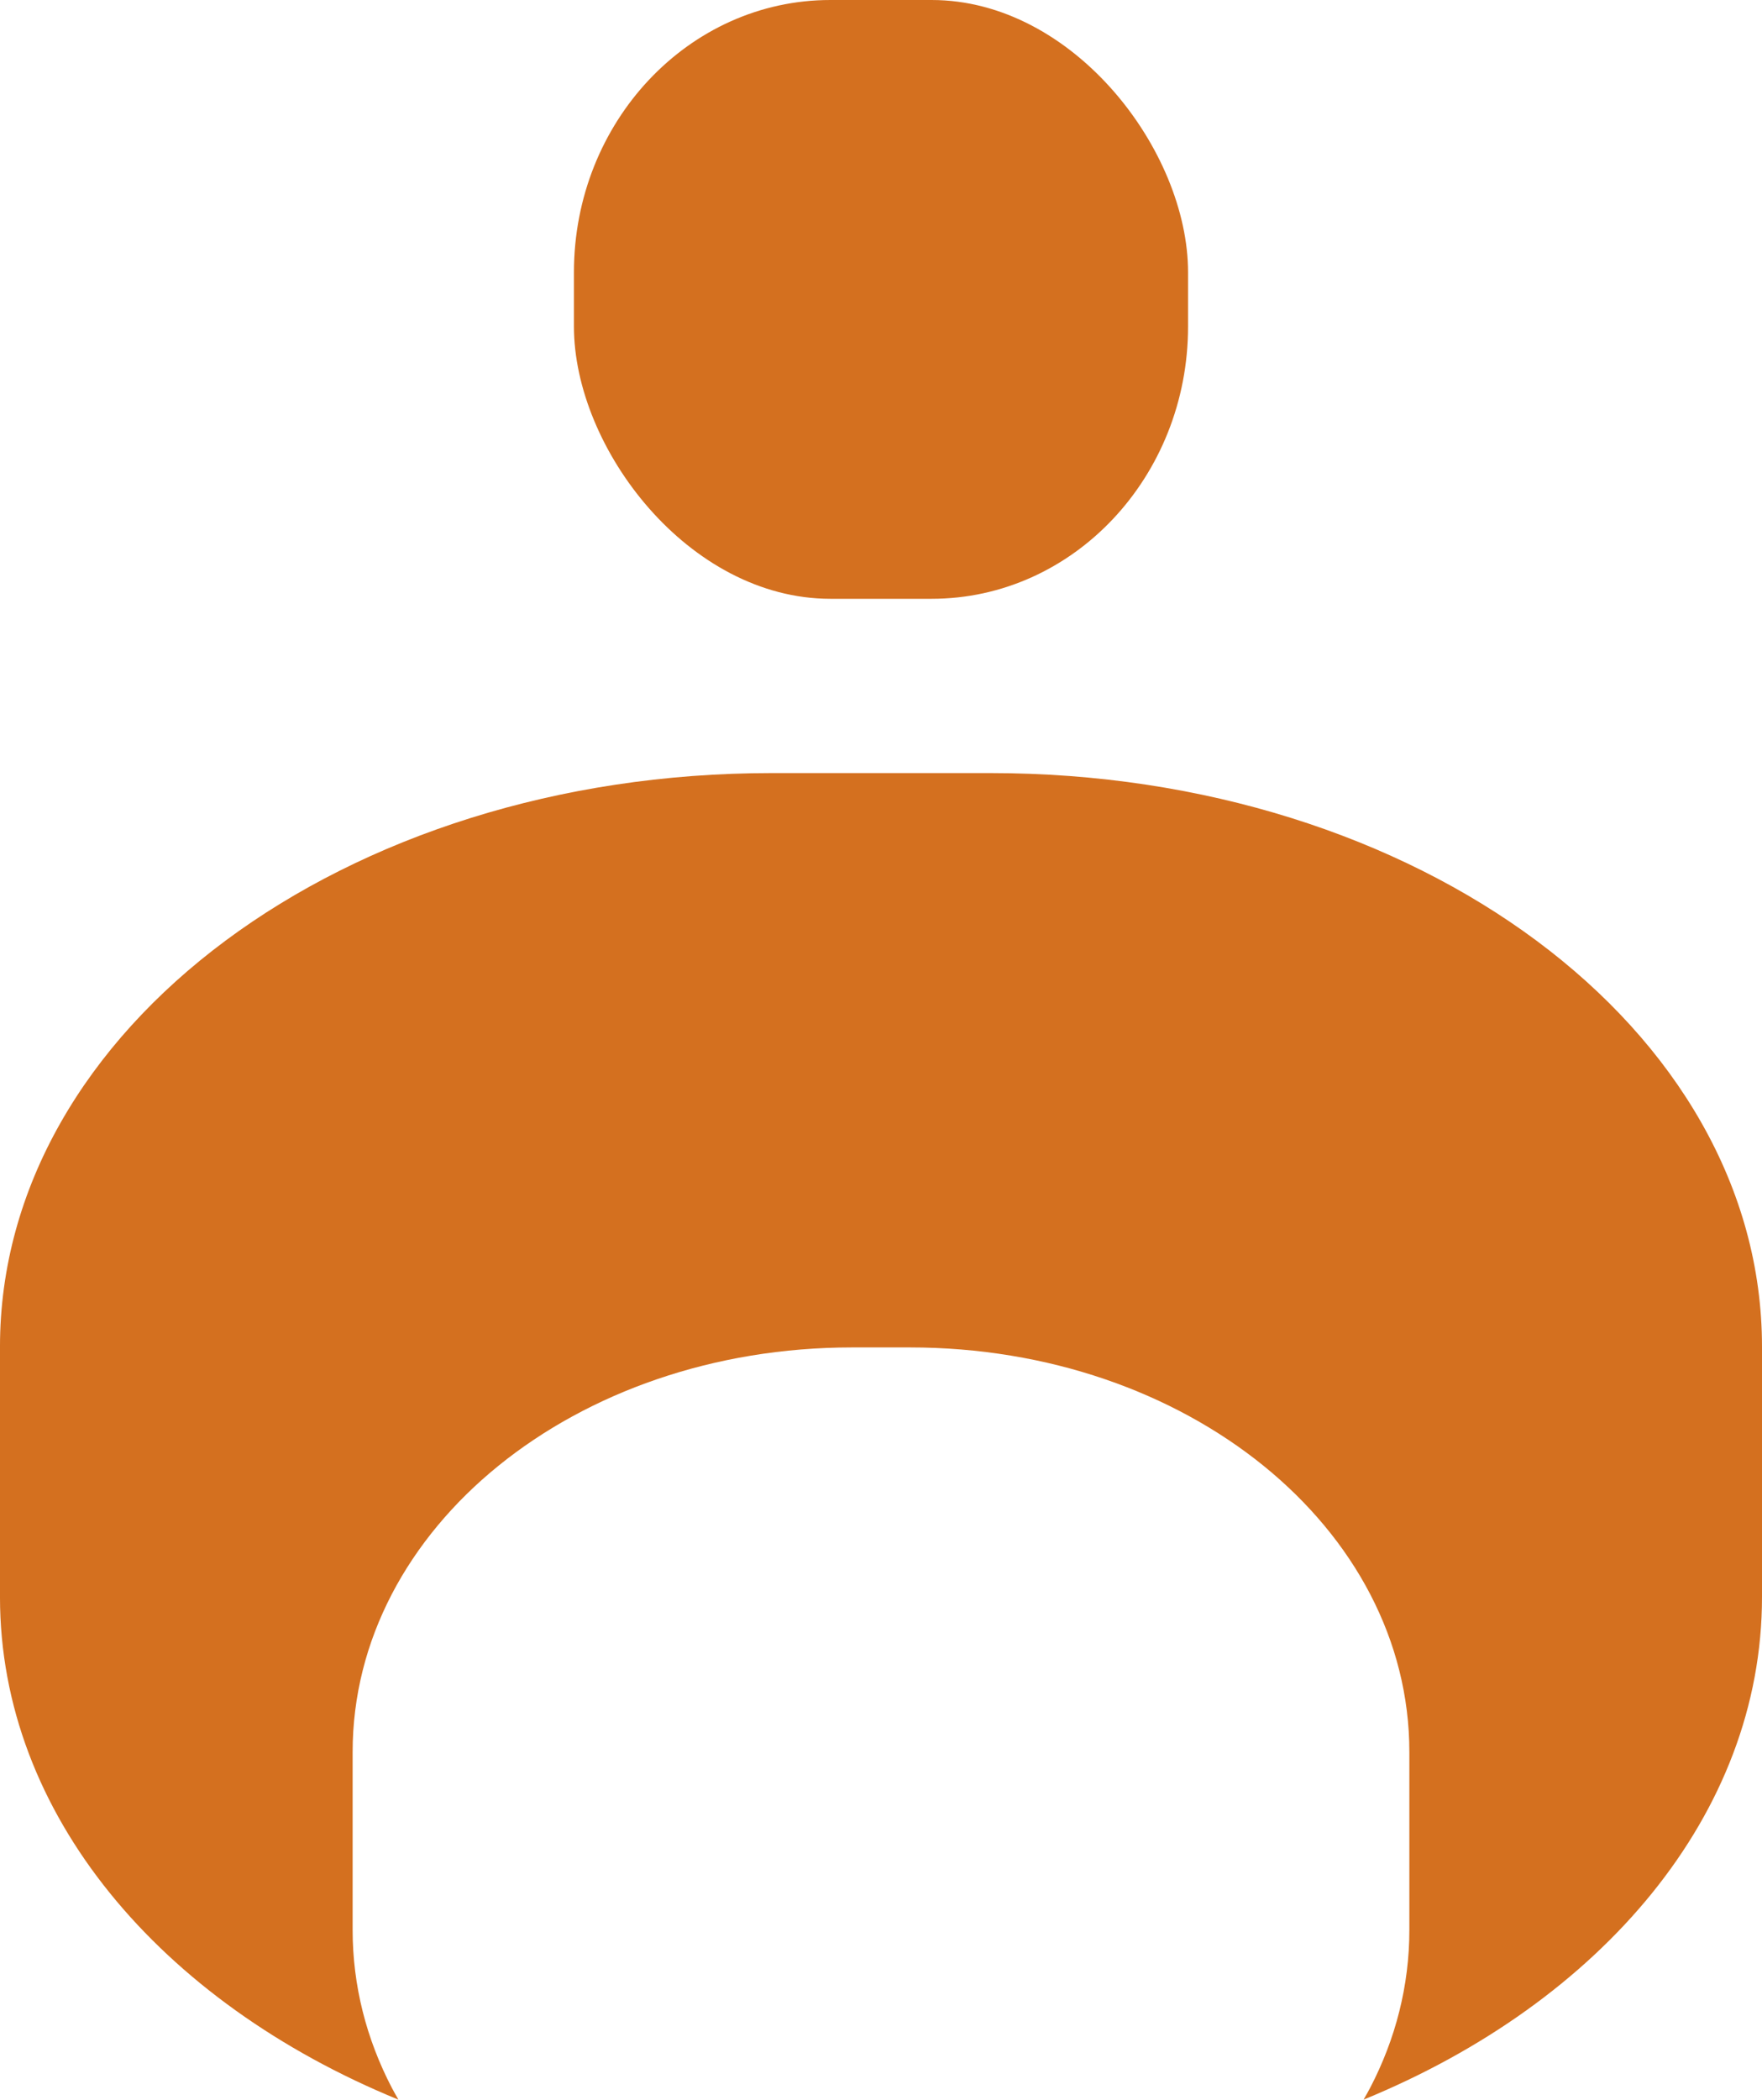
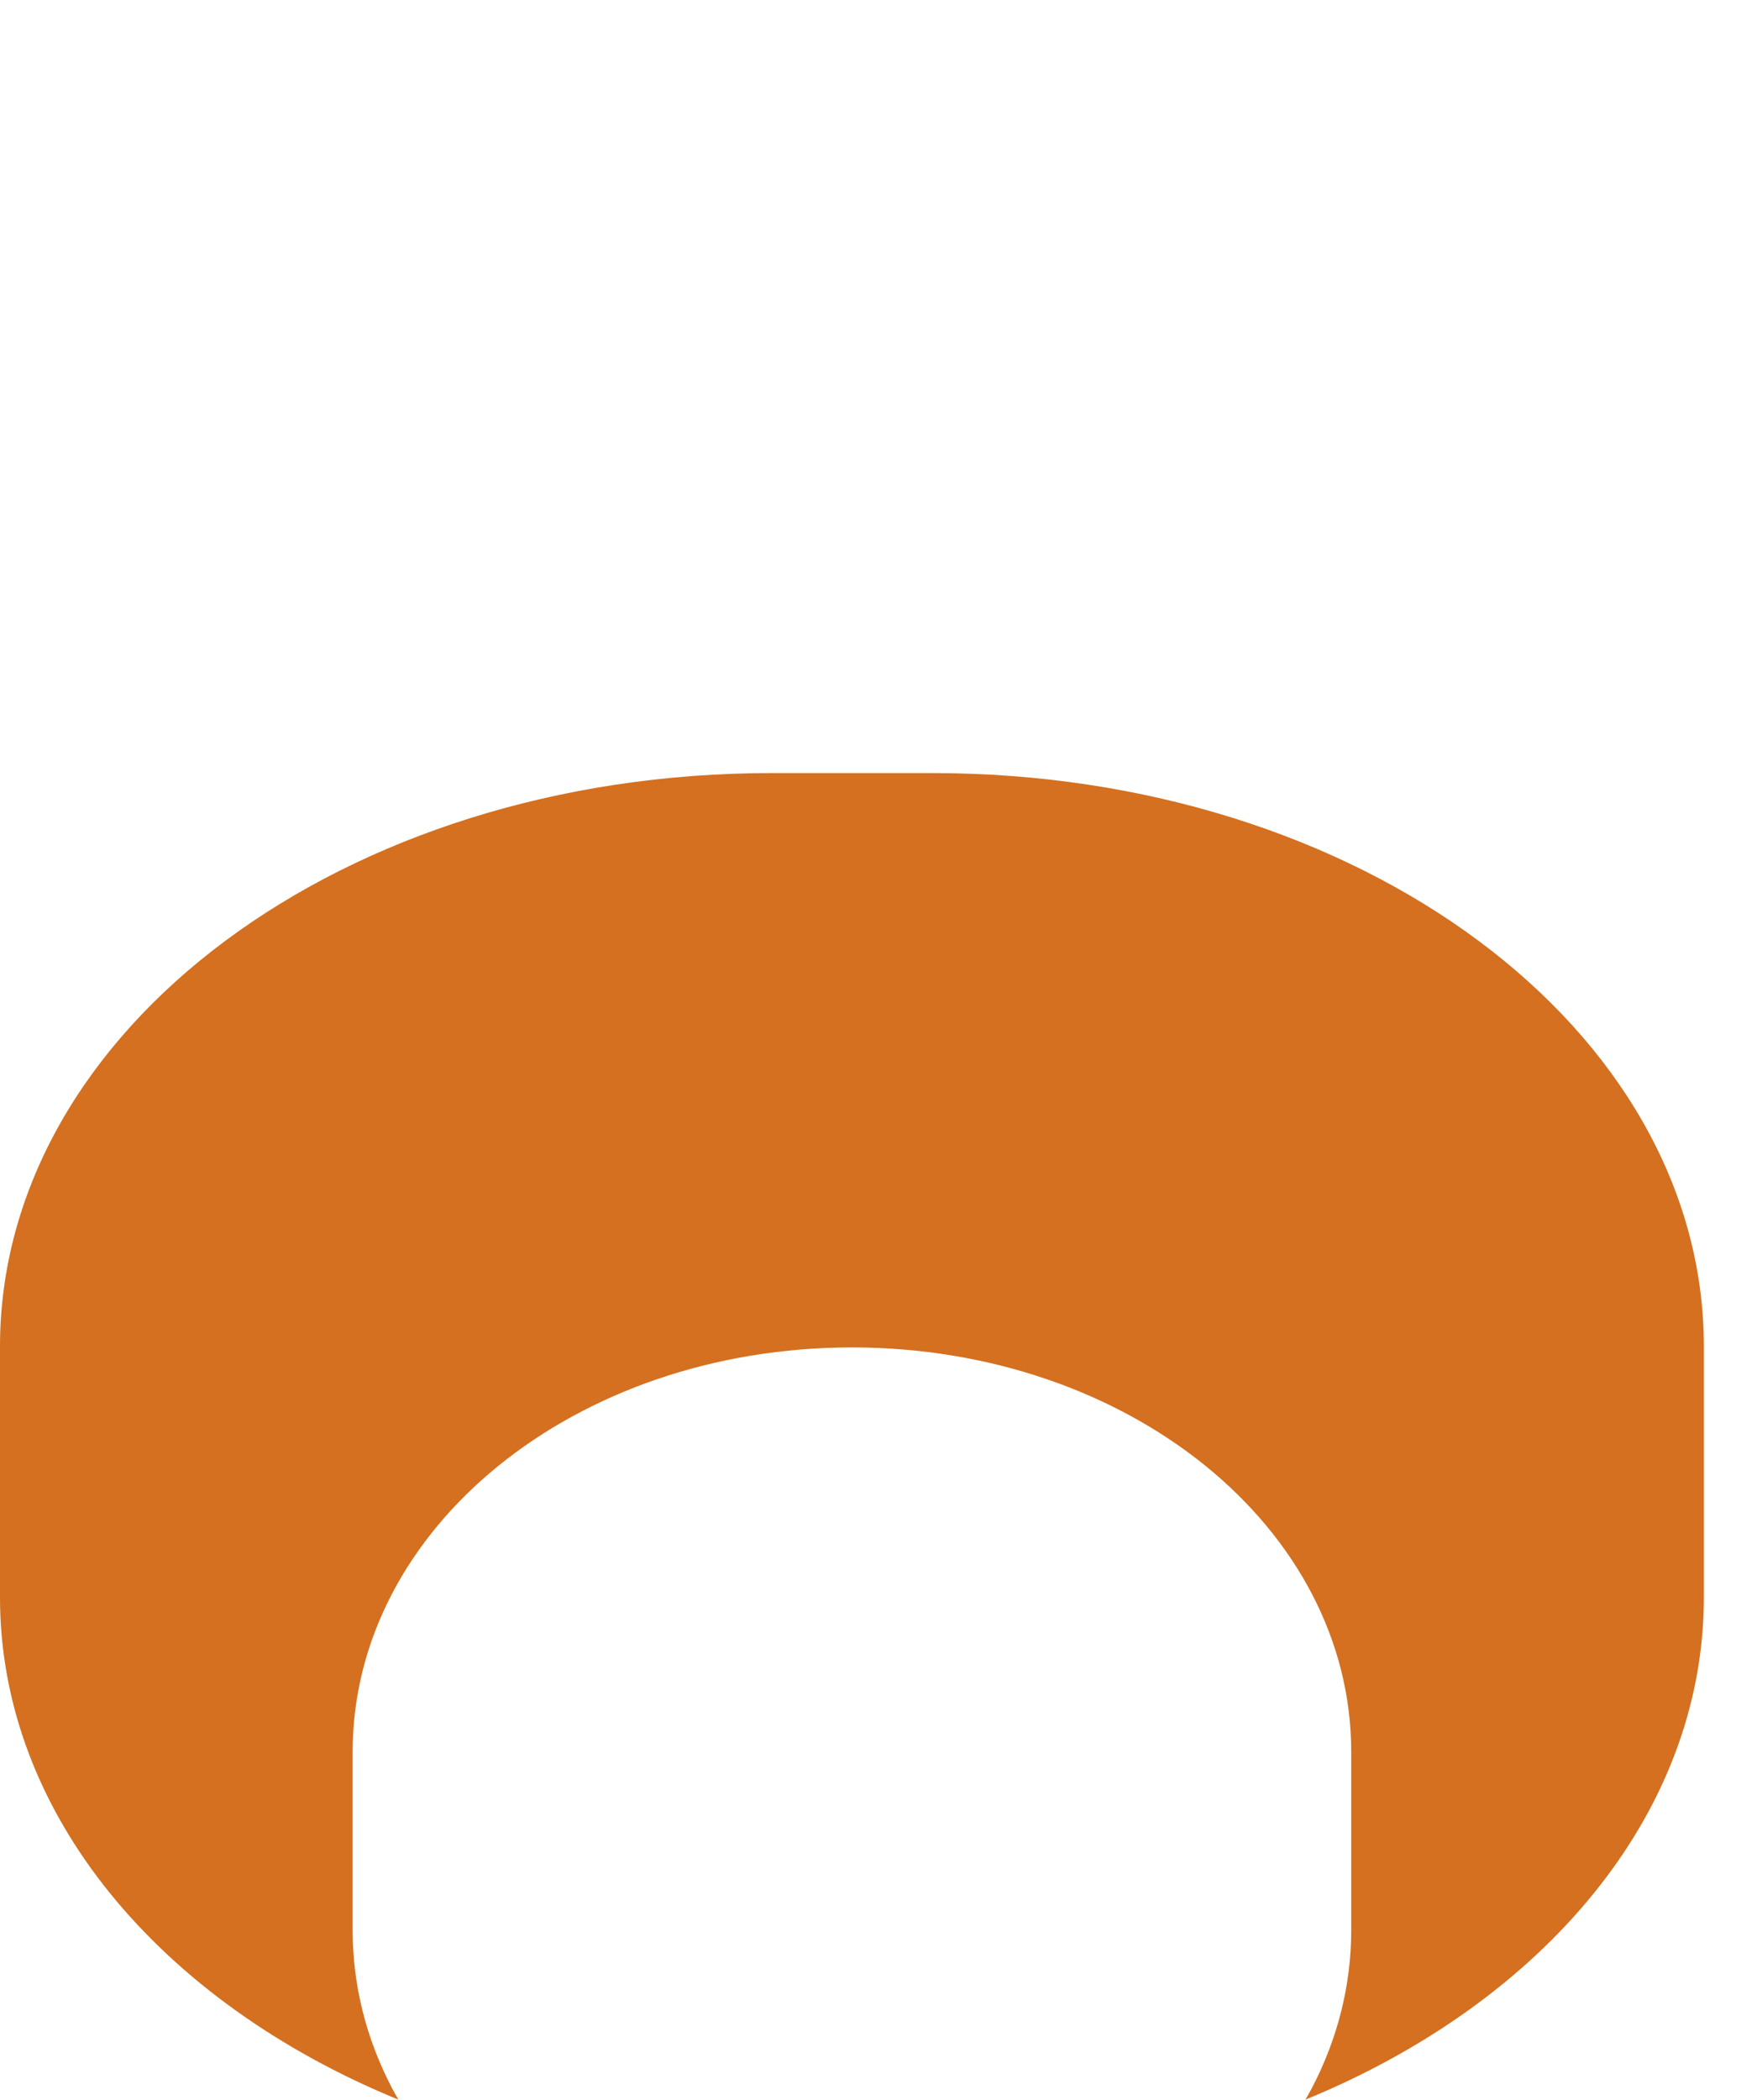
<svg xmlns="http://www.w3.org/2000/svg" xmlns:ns1="http://sodipodi.sourceforge.net/DTD/sodipodi-0.dtd" xmlns:ns2="http://www.inkscape.org/namespaces/inkscape" version="1.1" id="svg10980" width="178.441" height="212.596" viewBox="0 0 178.441 212.596" ns1:docname="icon_hypobot.svg" ns2:version="1.2 (dc2aedaf03, 2022-05-15)">
  <defs id="defs10984" />
  <ns1:namedview id="namedview10982" pagecolor="#505050" bordercolor="#eeeeee" borderopacity="1" ns2:showpageshadow="0" ns2:pageopacity="0" ns2:pagecheckerboard="0" ns2:deskcolor="#505050" showgrid="false" ns2:zoom="2.2612499" ns2:cx="66.777228" ns2:cy="137.97679" ns2:window-width="1920" ns2:window-height="1027" ns2:window-x="-8" ns2:window-y="-8" ns2:window-maximized="1" ns2:current-layer="g10986" />
  <g ns2:groupmode="layer" ns2:label="Image" id="g10986" transform="translate(-0.375,0.232)">
-     <rect style="fill:#d4701f;fill-opacity:1;stroke:none;stroke-width:2.06" id="rect11722" width="62.194" height="60.63" x="58.498" y="-0.232" rx="25.97" ry="27.577" />
-     <path id="path15197" style="fill:#d4701f;fill-opacity:1;stroke-width:2.484" d="m 78.503,78.044 c -43.284,0 -78.129,25.903 -78.129,58.078 v 25.357 c 0,21.974 16.257,41.015 40.35,50.885 -0.23,-0.405 -0.463,-0.809 -0.678,-1.221 -0.319,-0.613 -0.62,-1.233 -0.902,-1.861 -0.283,-0.628 -0.547,-1.264 -0.793,-1.906 -0.246,-0.642 -0.472,-1.292 -0.68,-1.947 -0.207,-0.656 -0.395,-1.318 -0.562,-1.986 -0.168,-0.668 -0.316,-1.342 -0.443,-2.021 -0.127,-0.68 -0.234,-1.364 -0.32,-2.055 -0.086,-0.69 -0.152,-1.388 -0.195,-2.088 -0.044,-0.7 -0.064,-1.404 -0.064,-2.113 v -17.99 c 0,-0.709 0.021,-1.415 0.064,-2.115 0.044,-0.7 0.109,-1.395 0.195,-2.086 0.086,-0.69 0.193,-1.377 0.32,-2.057 0.127,-0.68 0.276,-1.353 0.443,-2.021 0.168,-0.668 0.355,-1.331 0.562,-1.986 0.207,-0.656 0.434,-1.305 0.68,-1.947 0.246,-0.642 0.51,-1.276 0.793,-1.904 0.283,-0.628 0.583,-1.25 0.902,-1.863 0.319,-0.613 0.656,-1.219 1.01,-1.816 0.354,-0.597 0.727,-1.187 1.115,-1.768 0.777,-1.161 1.62,-2.287 2.527,-3.377 0.907,-1.09 1.875,-2.143 2.904,-3.154 1.029,-1.011 2.117,-1.98 3.26,-2.906 1.142,-0.926 2.34,-1.807 3.588,-2.641 1.248,-0.834 2.546,-1.621 3.891,-2.355 1.345,-0.735 2.735,-1.419 4.168,-2.049 1.433,-0.629 2.91,-1.204 4.424,-1.721 1.513,-0.517 3.065,-0.977 4.65,-1.375 1.585,-0.398 3.203,-0.734 4.852,-1.006 1.649,-0.272 3.329,-0.48 5.033,-0.619 1.704,-0.139 3.433,-0.211 5.184,-0.211 h 5.887 c 1.751,0 3.48,0.071 5.184,0.211 1.704,0.139 3.382,0.347 5.031,0.619 1.649,0.272 3.268,0.608 4.854,1.006 1.585,0.398 3.137,0.858 4.65,1.375 1.513,0.517 2.989,1.091 4.422,1.721 1.433,0.629 2.825,1.314 4.17,2.049 1.345,0.735 2.643,1.522 3.891,2.355 1.248,0.834 2.445,1.715 3.588,2.641 1.143,0.926 2.229,1.895 3.258,2.906 1.029,1.011 1.999,2.065 2.906,3.154 0.907,1.09 1.751,2.216 2.527,3.377 0.388,0.581 0.761,1.17 1.115,1.768 0.354,0.597 0.691,1.203 1.01,1.816 0.319,0.613 0.62,1.235 0.902,1.863 0.283,0.628 0.547,1.262 0.793,1.904 0.246,0.642 0.472,1.292 0.68,1.947 0.207,0.656 0.395,1.318 0.562,1.986 0.168,0.668 0.316,1.342 0.443,2.021 0.127,0.68 0.234,1.366 0.32,2.057 0.086,0.69 0.152,1.386 0.195,2.086 0.043,0.7 0.064,1.406 0.064,2.115 v 17.99 c 0,0.709 -0.021,1.413 -0.064,2.113 -0.043,0.7 -0.109,1.397 -0.195,2.088 -0.086,0.69 -0.193,1.375 -0.32,2.055 -0.127,0.68 -0.276,1.353 -0.443,2.021 -0.168,0.668 -0.355,1.331 -0.562,1.986 -0.207,0.656 -0.434,1.305 -0.68,1.947 -0.246,0.642 -0.51,1.278 -0.793,1.906 -0.283,0.628 -0.583,1.248 -0.902,1.861 -0.214,0.411 -0.448,0.814 -0.678,1.219 24.091,-9.87 40.35,-28.91 40.35,-50.883 v -25.357 c 0,-32.176 -34.845,-58.078 -78.129,-58.078 z" />
-     <path id="path11725" style="display:none;fill:#ffc107;stroke:none;stroke-width:1.888" d="m 103.375,80.34 c 42.139,0 76.062,26.17 76.062,58.678 v 22.684 c 0,22.98 -16.963,42.78 -41.787,52.42 0.087,-0.138 0.181,-0.273 0.266,-0.412 0.36,-0.592 0.703,-1.193 1.027,-1.801 0.325,-0.608 0.632,-1.223 0.92,-1.846 0.288,-0.623 0.557,-1.254 0.807,-1.891 0.25,-0.637 0.481,-1.28 0.691,-1.93 0.211,-0.65 0.401,-1.306 0.572,-1.969 0.171,-0.662 0.321,-1.332 0.451,-2.006 0.13,-0.674 0.239,-1.353 0.326,-2.037 0.087,-0.684 0.155,-1.374 0.199,-2.068 0.044,-0.694 0.066,-1.392 0.066,-2.096 v -17.17 c 0,-0.703 -0.022,-1.401 -0.066,-2.096 -0.044,-0.694 -0.112,-1.384 -0.199,-2.068 -0.087,-0.684 -0.196,-1.365 -0.326,-2.039 -0.13,-0.674 -0.28,-1.342 -0.451,-2.004 -0.171,-0.662 -0.361,-1.319 -0.572,-1.969 -0.211,-0.65 -0.442,-1.293 -0.691,-1.93 -0.25,-0.637 -0.519,-1.268 -0.807,-1.891 -0.288,-0.623 -0.595,-1.238 -0.92,-1.846 -0.325,-0.608 -0.667,-1.209 -1.027,-1.801 -0.36,-0.592 -0.74,-1.176 -1.135,-1.752 -0.79,-1.151 -1.649,-2.269 -2.572,-3.35 -0.923,-1.08 -1.91,-2.123 -2.957,-3.125 -1.047,-1.002 -2.155,-1.965 -3.318,-2.883 -1.163,-0.918 -2.38,-1.791 -3.65,-2.617 -1.27,-0.827 -2.592,-1.607 -3.961,-2.336 -1.369,-0.729 -2.783,-1.405 -4.242,-2.029 -1.459,-0.624 -2.962,-1.194 -4.502,-1.707 -1.54,-0.513 -3.119,-0.967 -4.732,-1.361 -1.614,-0.394 -3.261,-0.728 -4.939,-0.998 -1.678,-0.27 -3.387,-0.475 -5.121,-0.613 -1.734,-0.138 -3.495,-0.209 -5.277,-0.209 h -4.266 c -1.782,0 -3.541,0.071 -5.275,0.209 -1.734,0.138 -3.443,0.344 -5.121,0.613 -1.678,0.27 -3.328,0.604 -4.941,0.998 -1.614,0.394 -3.192,0.849 -4.732,1.361 -1.54,0.513 -3.041,1.083 -4.5,1.707 -1.459,0.624 -2.876,1.301 -4.244,2.029 -1.369,0.729 -2.691,1.509 -3.961,2.336 -1.27,0.827 -2.488,1.699 -3.65,2.617 -1.163,0.918 -2.271,1.88 -3.318,2.883 -1.047,1.002 -2.034,2.045 -2.957,3.125 -0.923,1.08 -1.782,2.198 -2.572,3.35 -0.395,0.576 -0.774,1.16 -1.135,1.752 -0.36,0.592 -0.703,1.193 -1.027,1.801 -0.325,0.608 -0.63,1.223 -0.918,1.846 -0.288,0.623 -0.559,1.254 -0.809,1.891 -0.25,0.637 -0.481,1.28 -0.691,1.93 -0.211,0.65 -0.401,1.306 -0.572,1.969 -0.171,0.662 -0.321,1.33 -0.451,2.004 -0.13,0.674 -0.239,1.355 -0.326,2.039 -0.087,0.684 -0.153,1.374 -0.197,2.068 -0.044,0.694 -0.066,1.392 -0.066,2.096 v 17.17 c 0,0.703 0.022,1.401 0.066,2.096 0.044,0.694 0.11,1.384 0.197,2.068 0.087,0.684 0.196,1.363 0.326,2.037 0.13,0.674 0.28,1.344 0.451,2.006 0.171,0.662 0.361,1.319 0.572,1.969 0.211,0.65 0.442,1.293 0.691,1.93 0.25,0.637 0.521,1.268 0.809,1.891 0.288,0.623 0.593,1.238 0.918,1.846 0.278,0.521 0.576,1.033 0.881,1.543 -23.9,-9.87 -40.092,-29.295 -40.092,-51.75 v -22.684 c 0,-32.508 33.925,-58.678 76.064,-58.678 z" />
+     <path id="path15197" style="fill:#d4701f;fill-opacity:1;stroke-width:2.484" d="m 78.503,78.044 c -43.284,0 -78.129,25.903 -78.129,58.078 v 25.357 c 0,21.974 16.257,41.015 40.35,50.885 -0.23,-0.405 -0.463,-0.809 -0.678,-1.221 -0.319,-0.613 -0.62,-1.233 -0.902,-1.861 -0.283,-0.628 -0.547,-1.264 -0.793,-1.906 -0.246,-0.642 -0.472,-1.292 -0.68,-1.947 -0.207,-0.656 -0.395,-1.318 -0.562,-1.986 -0.168,-0.668 -0.316,-1.342 -0.443,-2.021 -0.127,-0.68 -0.234,-1.364 -0.32,-2.055 -0.086,-0.69 -0.152,-1.388 -0.195,-2.088 -0.044,-0.7 -0.064,-1.404 -0.064,-2.113 v -17.99 c 0,-0.709 0.021,-1.415 0.064,-2.115 0.044,-0.7 0.109,-1.395 0.195,-2.086 0.086,-0.69 0.193,-1.377 0.32,-2.057 0.127,-0.68 0.276,-1.353 0.443,-2.021 0.168,-0.668 0.355,-1.331 0.562,-1.986 0.207,-0.656 0.434,-1.305 0.68,-1.947 0.246,-0.642 0.51,-1.276 0.793,-1.904 0.283,-0.628 0.583,-1.25 0.902,-1.863 0.319,-0.613 0.656,-1.219 1.01,-1.816 0.354,-0.597 0.727,-1.187 1.115,-1.768 0.777,-1.161 1.62,-2.287 2.527,-3.377 0.907,-1.09 1.875,-2.143 2.904,-3.154 1.029,-1.011 2.117,-1.98 3.26,-2.906 1.142,-0.926 2.34,-1.807 3.588,-2.641 1.248,-0.834 2.546,-1.621 3.891,-2.355 1.345,-0.735 2.735,-1.419 4.168,-2.049 1.433,-0.629 2.91,-1.204 4.424,-1.721 1.513,-0.517 3.065,-0.977 4.65,-1.375 1.585,-0.398 3.203,-0.734 4.852,-1.006 1.649,-0.272 3.329,-0.48 5.033,-0.619 1.704,-0.139 3.433,-0.211 5.184,-0.211 c 1.751,0 3.48,0.071 5.184,0.211 1.704,0.139 3.382,0.347 5.031,0.619 1.649,0.272 3.268,0.608 4.854,1.006 1.585,0.398 3.137,0.858 4.65,1.375 1.513,0.517 2.989,1.091 4.422,1.721 1.433,0.629 2.825,1.314 4.17,2.049 1.345,0.735 2.643,1.522 3.891,2.355 1.248,0.834 2.445,1.715 3.588,2.641 1.143,0.926 2.229,1.895 3.258,2.906 1.029,1.011 1.999,2.065 2.906,3.154 0.907,1.09 1.751,2.216 2.527,3.377 0.388,0.581 0.761,1.17 1.115,1.768 0.354,0.597 0.691,1.203 1.01,1.816 0.319,0.613 0.62,1.235 0.902,1.863 0.283,0.628 0.547,1.262 0.793,1.904 0.246,0.642 0.472,1.292 0.68,1.947 0.207,0.656 0.395,1.318 0.562,1.986 0.168,0.668 0.316,1.342 0.443,2.021 0.127,0.68 0.234,1.366 0.32,2.057 0.086,0.69 0.152,1.386 0.195,2.086 0.043,0.7 0.064,1.406 0.064,2.115 v 17.99 c 0,0.709 -0.021,1.413 -0.064,2.113 -0.043,0.7 -0.109,1.397 -0.195,2.088 -0.086,0.69 -0.193,1.375 -0.32,2.055 -0.127,0.68 -0.276,1.353 -0.443,2.021 -0.168,0.668 -0.355,1.331 -0.562,1.986 -0.207,0.656 -0.434,1.305 -0.68,1.947 -0.246,0.642 -0.51,1.278 -0.793,1.906 -0.283,0.628 -0.583,1.248 -0.902,1.861 -0.214,0.411 -0.448,0.814 -0.678,1.219 24.091,-9.87 40.35,-28.91 40.35,-50.883 v -25.357 c 0,-32.176 -34.845,-58.078 -78.129,-58.078 z" />
  </g>
</svg>